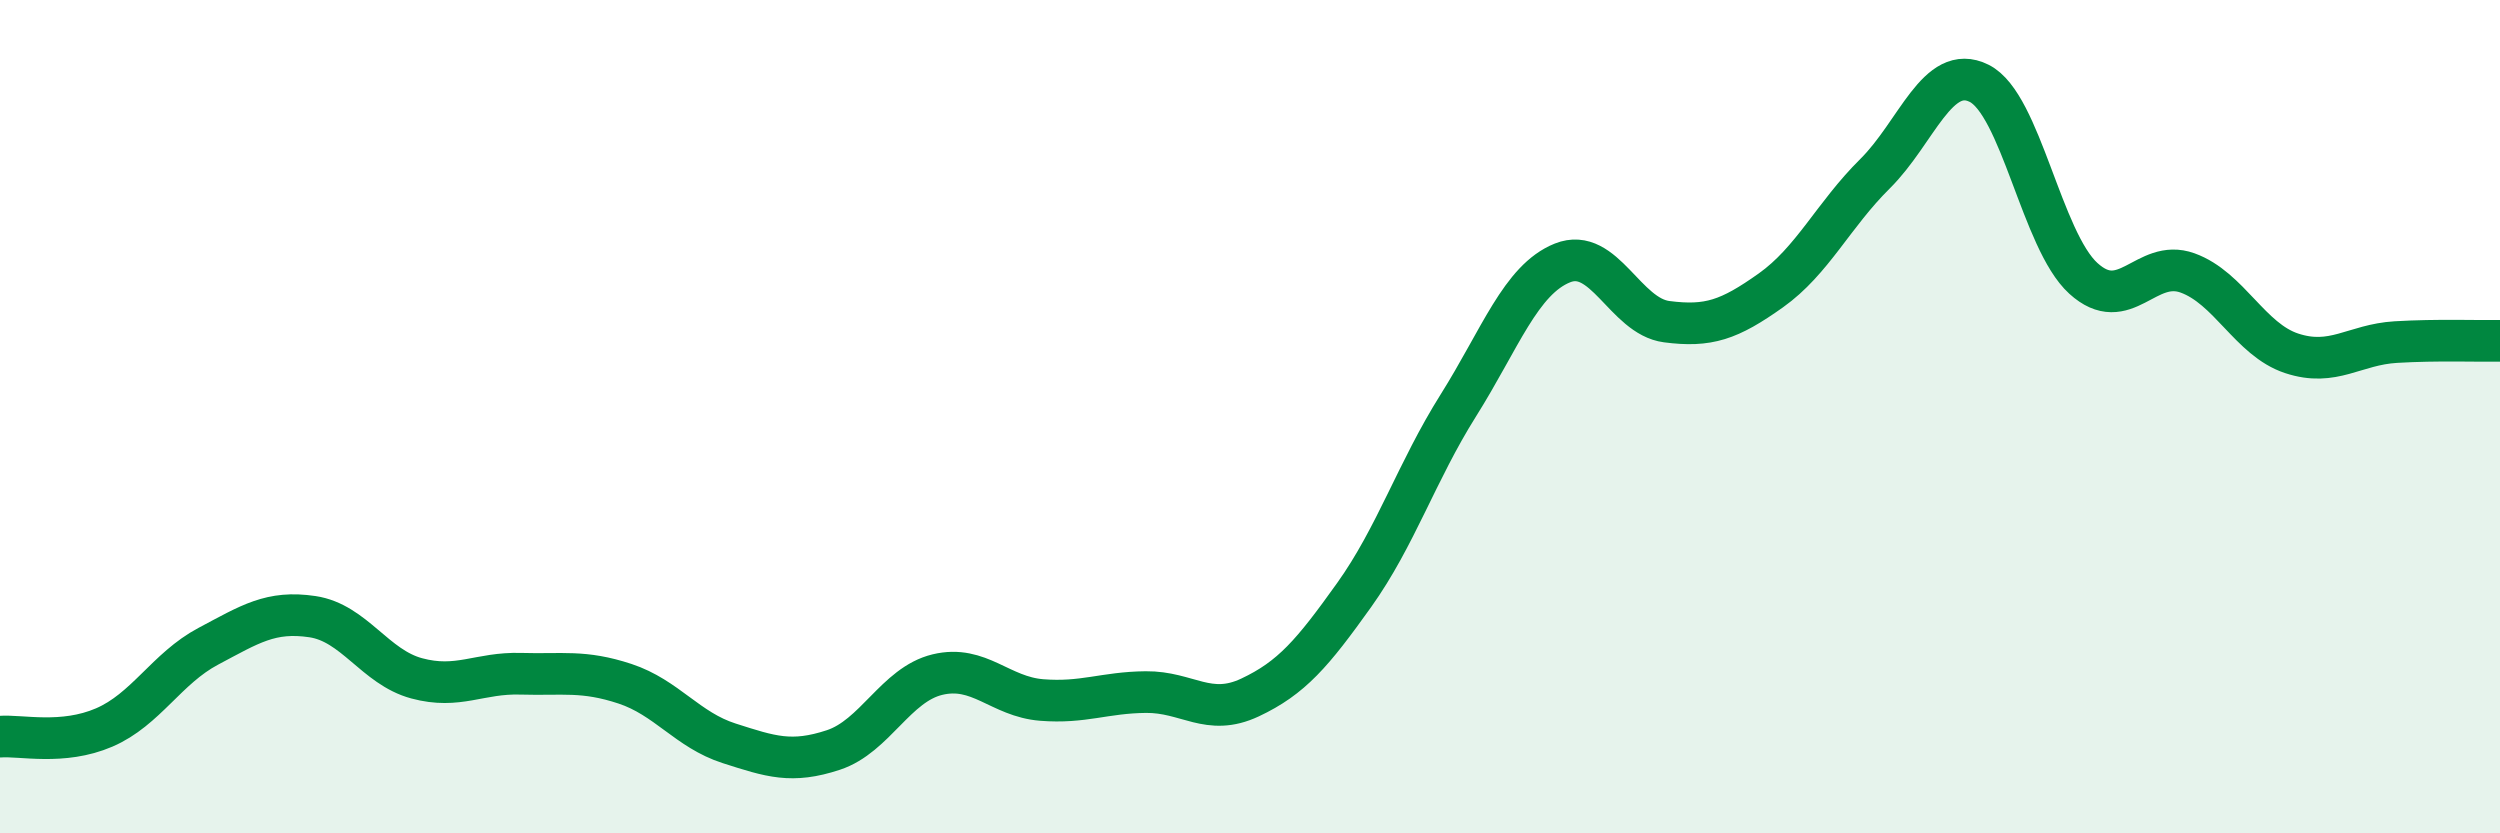
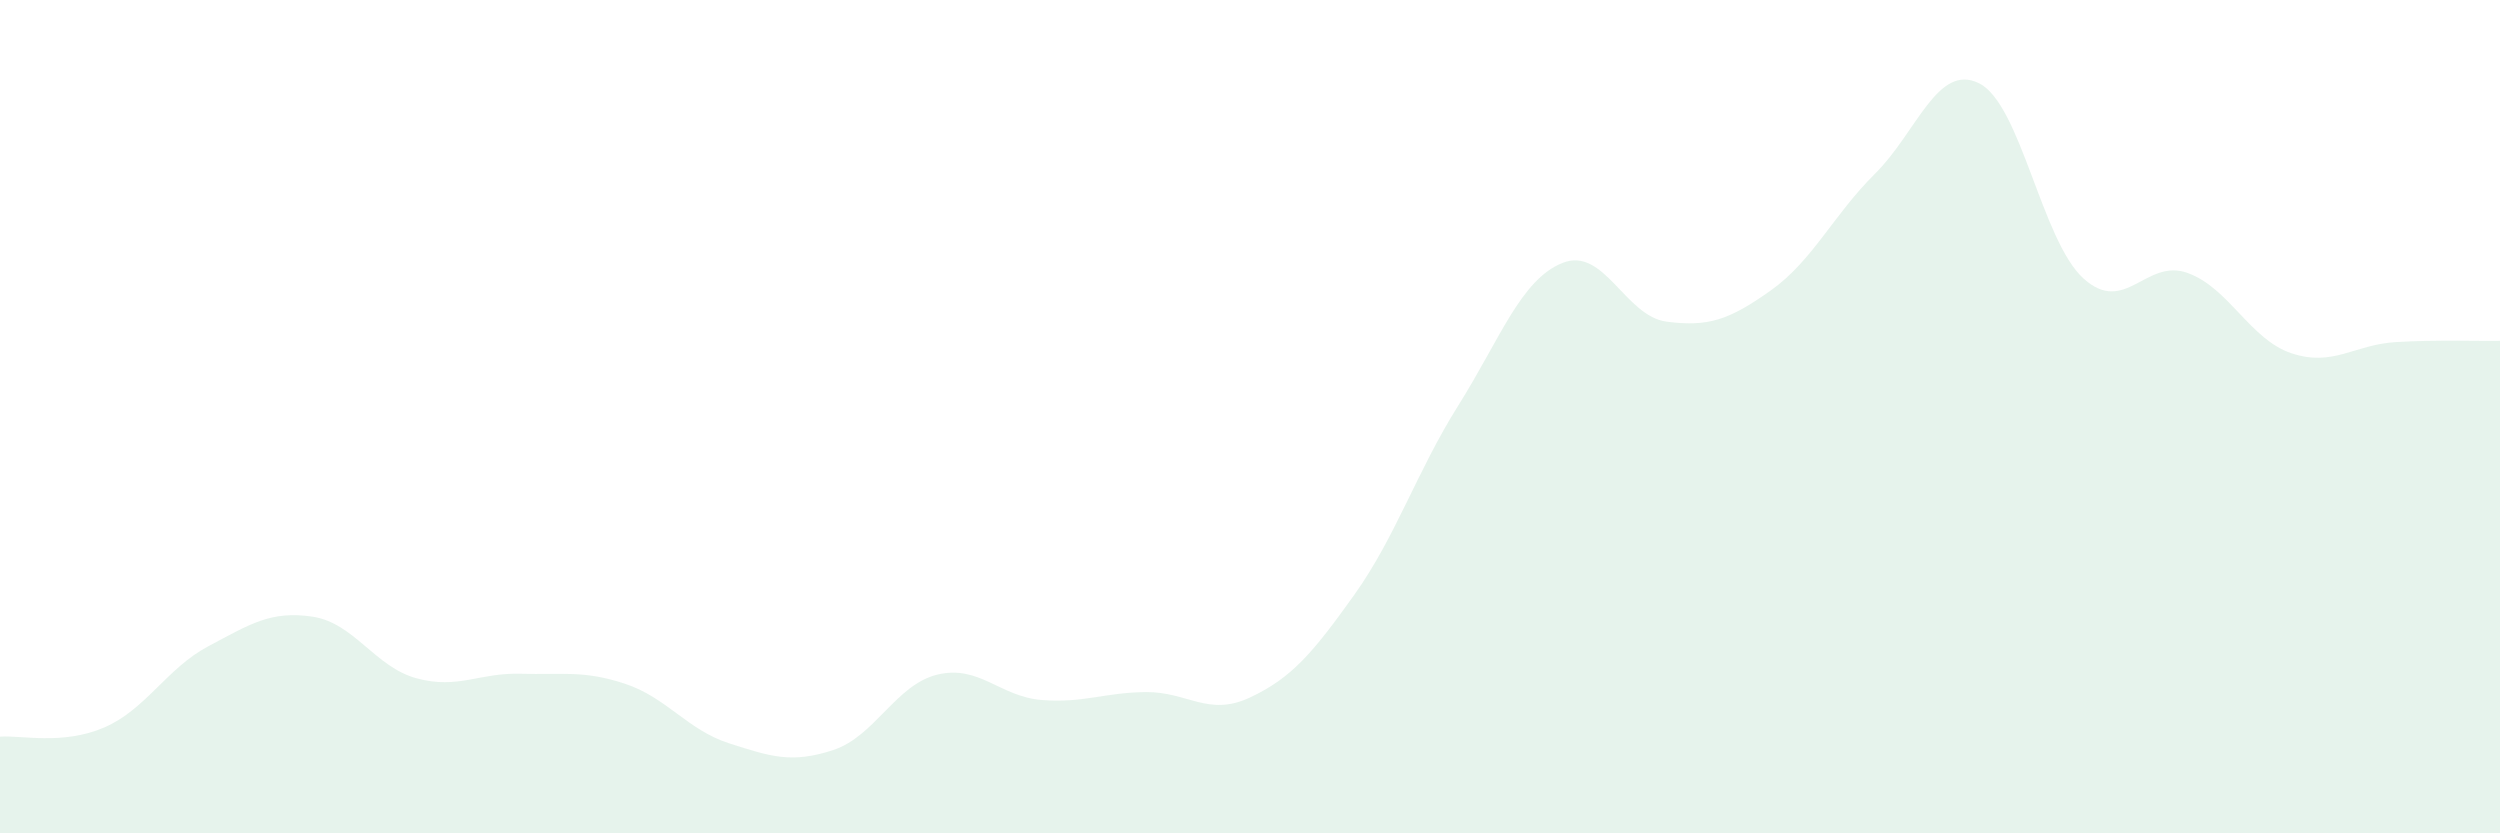
<svg xmlns="http://www.w3.org/2000/svg" width="60" height="20" viewBox="0 0 60 20">
  <path d="M 0,17.68 C 0.5,17.64 1.5,17.89 2.5,17.46 C 3.5,17.03 4,16.04 5,15.51 C 6,14.98 6.5,14.65 7.5,14.8 C 8.5,14.95 9,16.01 10,16.28 C 11,16.55 11.5,16.14 12.5,16.17 C 13.5,16.2 14,16.08 15,16.41 C 16,16.74 16.5,17.52 17.5,17.84 C 18.5,18.16 19,18.33 20,18 C 21,17.67 21.5,16.43 22.5,16.19 C 23.5,15.95 24,16.72 25,16.8 C 26,16.88 26.5,16.62 27.5,16.61 C 28.5,16.6 29,17.21 30,16.74 C 31,16.27 31.5,15.68 32.5,14.28 C 33.5,12.88 34,11.32 35,9.73 C 36,8.14 36.5,6.71 37.5,6.31 C 38.5,5.91 39,7.59 40,7.72 C 41,7.85 41.5,7.68 42.5,6.97 C 43.5,6.26 44,5.16 45,4.17 C 46,3.18 46.5,1.5 47.5,2 C 48.5,2.5 49,5.77 50,6.68 C 51,7.59 51.5,6.19 52.5,6.55 C 53.5,6.91 54,8.15 55,8.48 C 56,8.81 56.5,8.27 57.5,8.21 C 58.5,8.15 59.5,8.19 60,8.18L60 20L0 20Z" fill="#008740" opacity="0.1" stroke-linecap="round" stroke-linejoin="round" />
-   <path d="M 0,17.68 C 0.5,17.64 1.5,17.89 2.5,17.46 C 3.5,17.03 4,16.04 5,15.51 C 6,14.98 6.5,14.65 7.5,14.8 C 8.5,14.95 9,16.01 10,16.28 C 11,16.55 11.5,16.14 12.5,16.17 C 13.5,16.2 14,16.08 15,16.41 C 16,16.74 16.5,17.52 17.5,17.84 C 18.5,18.16 19,18.33 20,18 C 21,17.67 21.5,16.43 22.5,16.19 C 23.5,15.95 24,16.72 25,16.8 C 26,16.88 26.5,16.62 27.5,16.61 C 28.5,16.6 29,17.21 30,16.74 C 31,16.27 31.5,15.68 32.5,14.28 C 33.5,12.88 34,11.32 35,9.73 C 36,8.14 36.5,6.71 37.5,6.31 C 38.5,5.91 39,7.59 40,7.72 C 41,7.85 41.5,7.68 42.5,6.97 C 43.5,6.26 44,5.16 45,4.17 C 46,3.18 46.5,1.5 47.5,2 C 48.5,2.5 49,5.77 50,6.68 C 51,7.59 51.5,6.19 52.5,6.55 C 53.5,6.91 54,8.15 55,8.48 C 56,8.81 56.5,8.27 57.5,8.21 C 58.5,8.15 59.5,8.19 60,8.18" stroke="#008740" stroke-width="1" fill="none" stroke-linecap="round" stroke-linejoin="round" />
</svg>